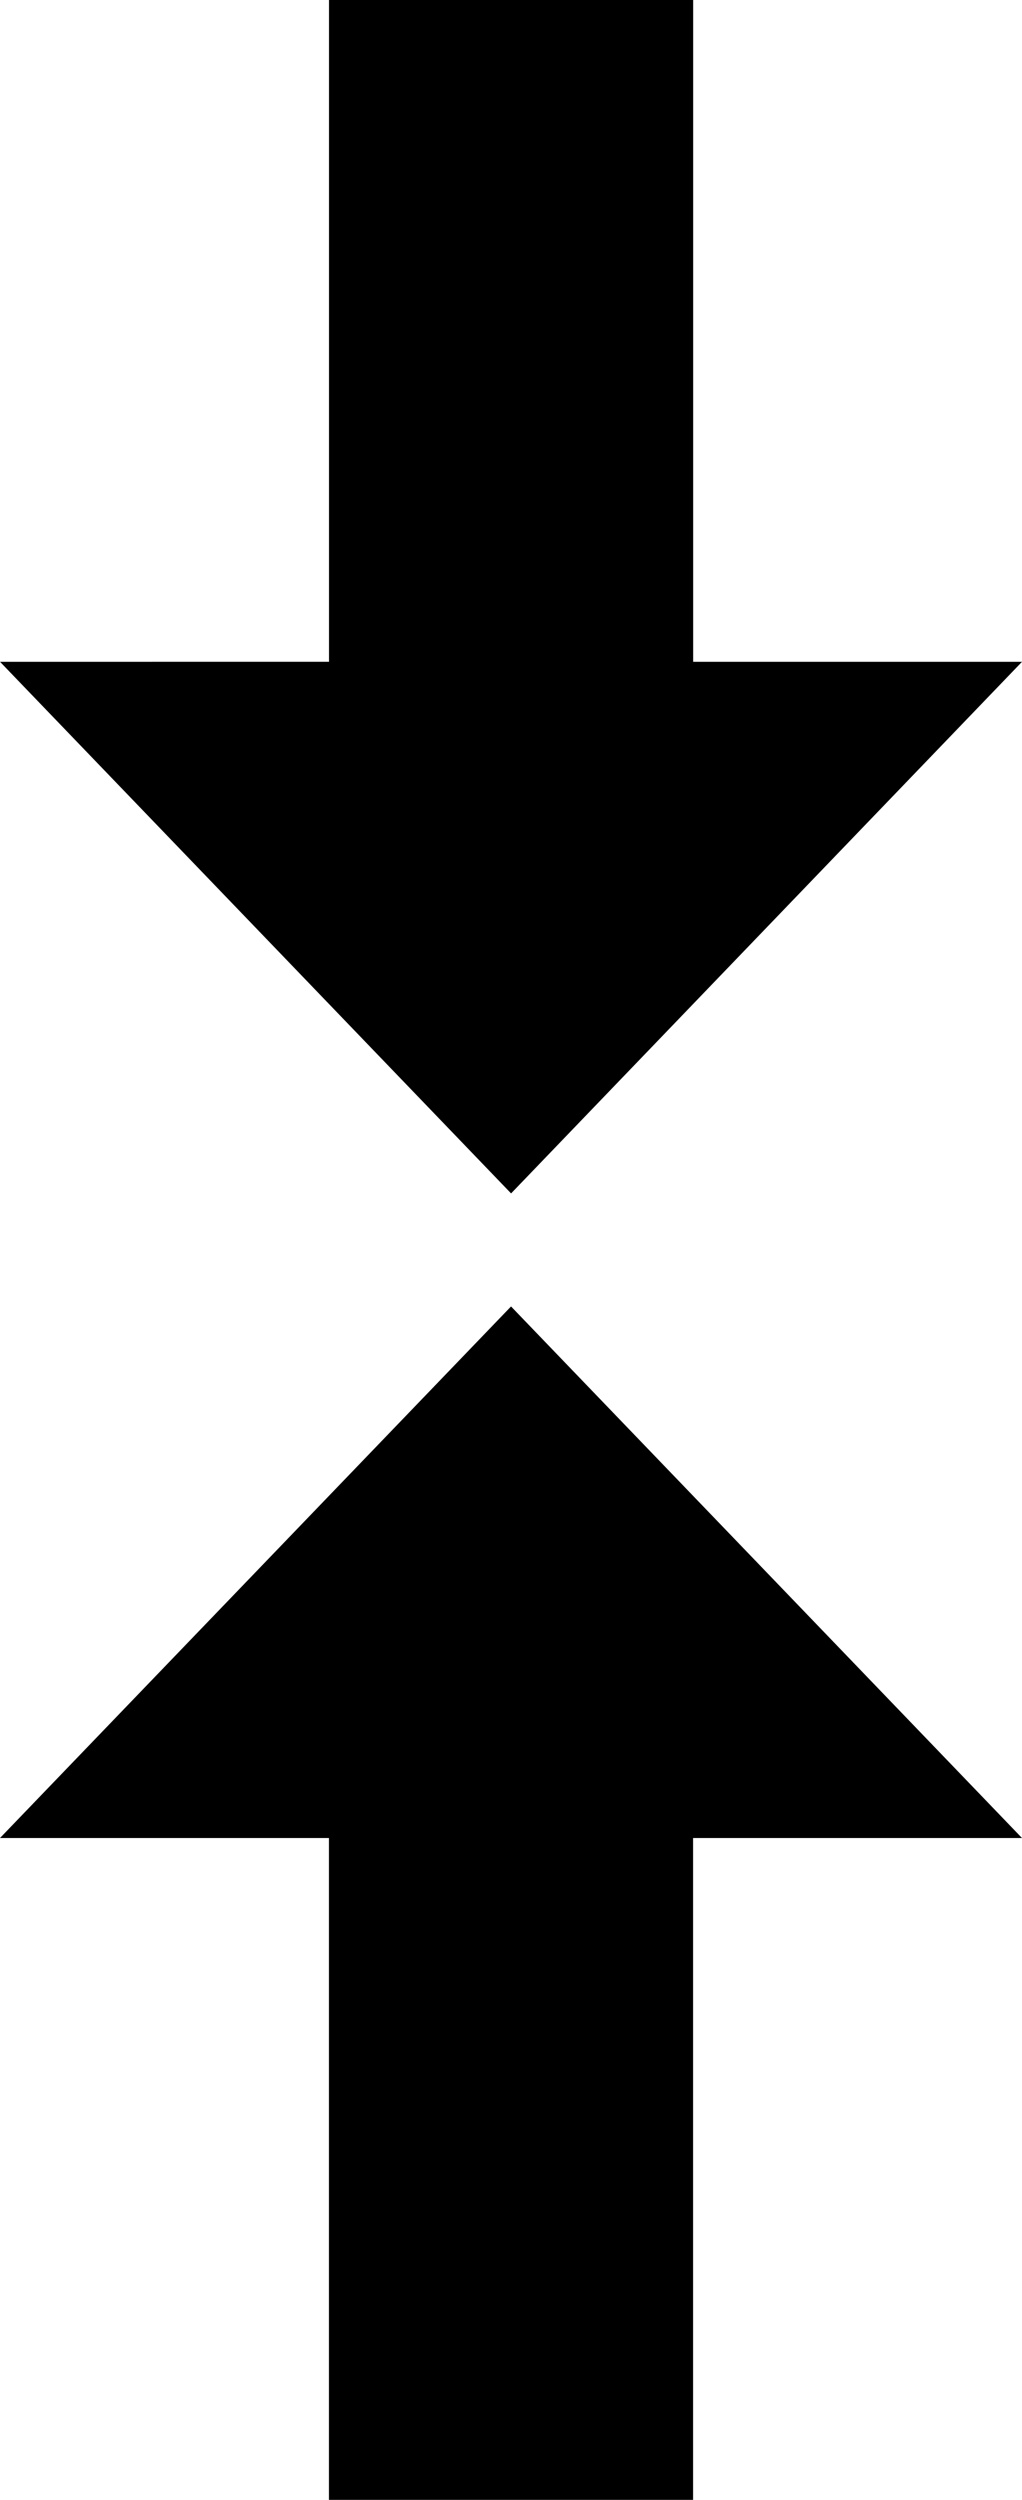
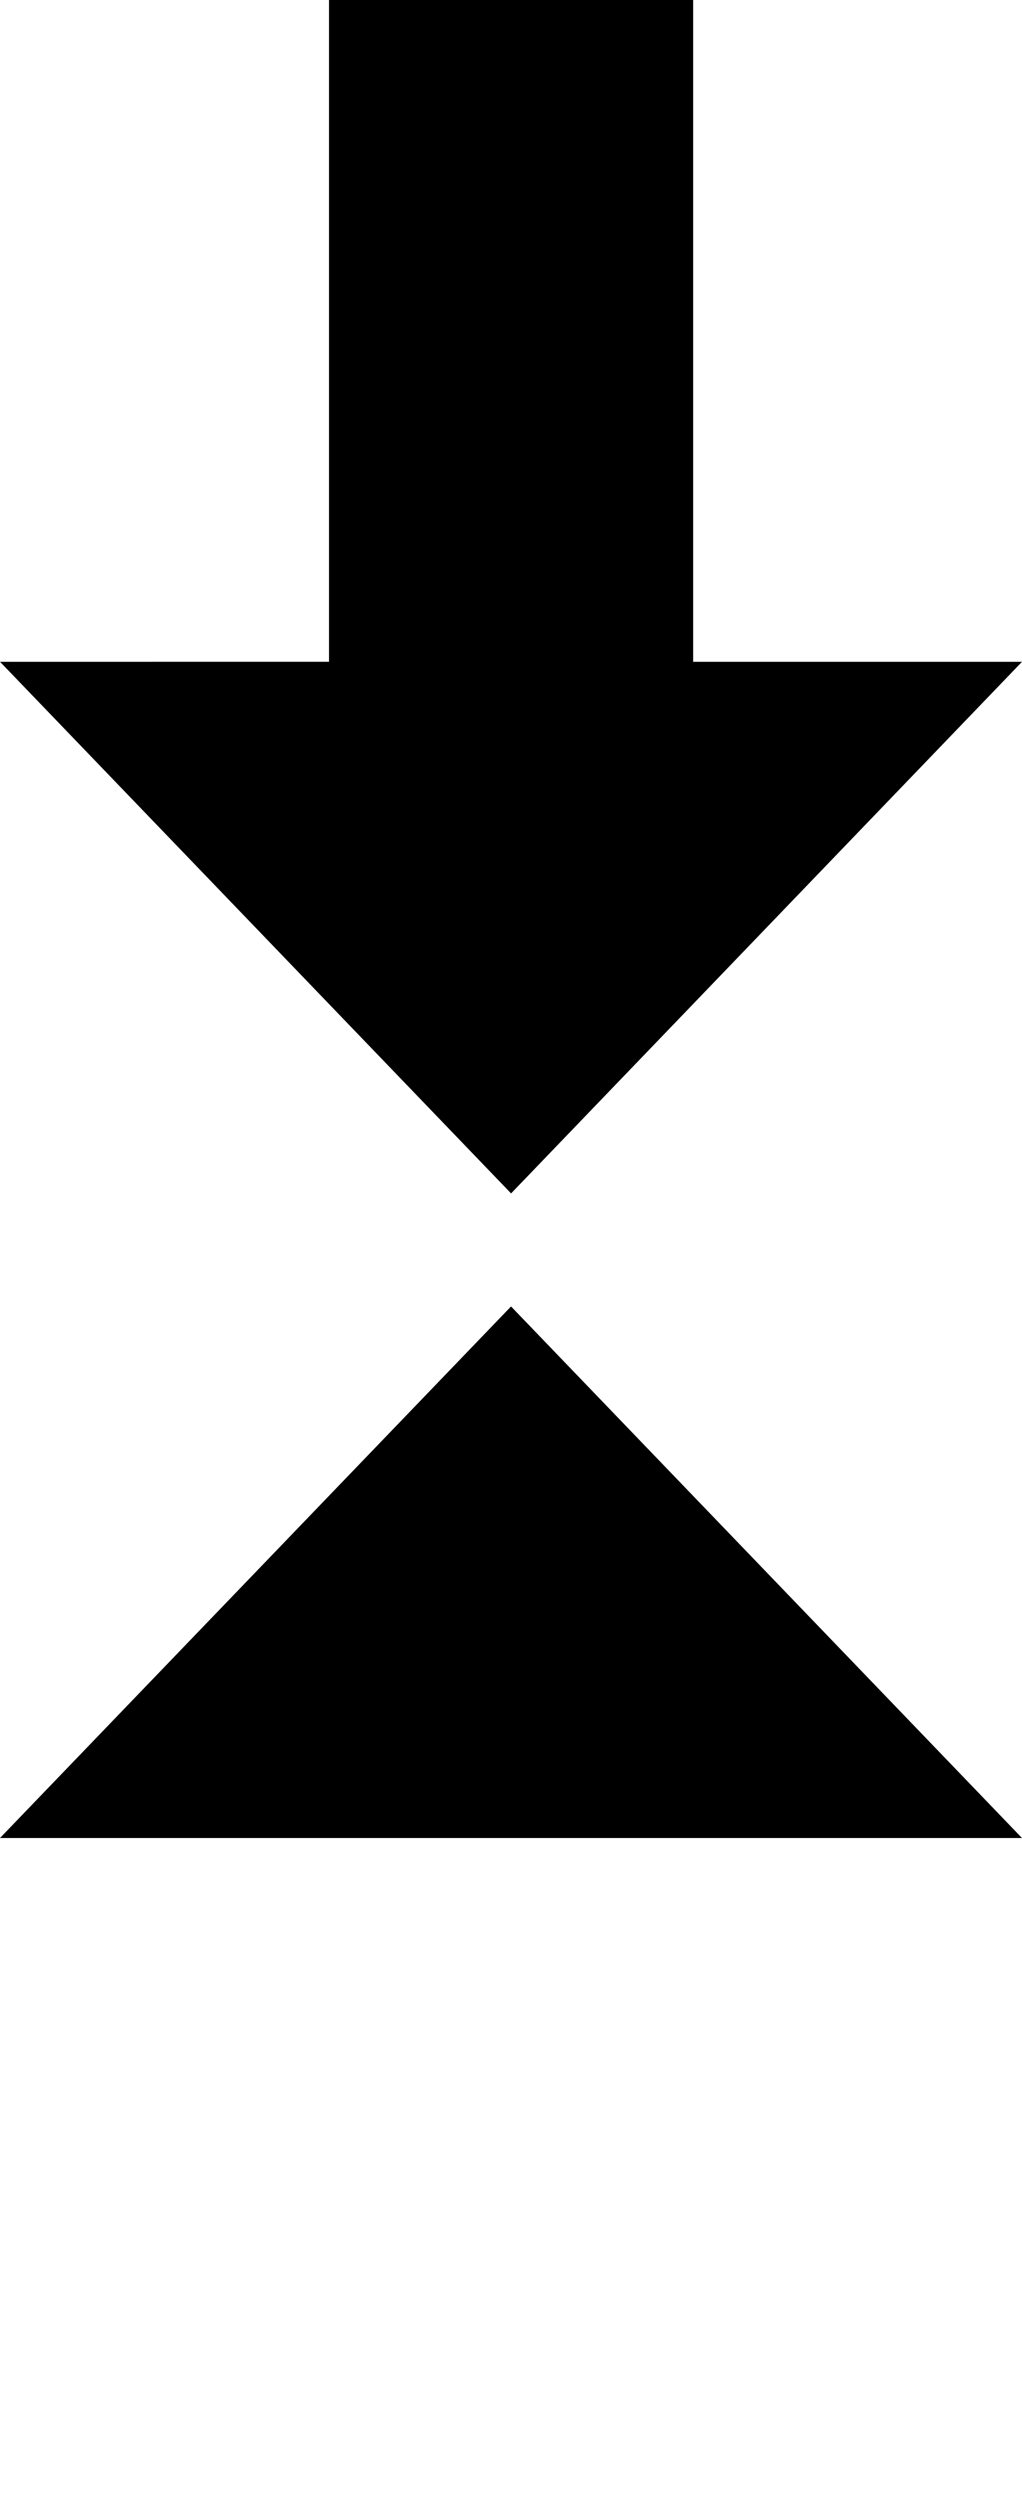
<svg xmlns="http://www.w3.org/2000/svg" version="1.1" id="Layer_1" x="0px" y="0px" width="50.248px" height="122.88px" viewBox="0 0 50.248 122.88" enable-background="new 0 0 50.248 122.88" xml:space="preserve">
  <g>
-     <path fill-rule="evenodd" clip-rule="evenodd" d="M25.126,64.218l25.122,26.129H34.076v32.533H16.173V90.347H0L25.126,64.218 L25.126,64.218z M25.128,58.662l25.12-26.131H34.08V0H16.176v32.53L0.002,32.531L25.128,58.662L25.128,58.662z" />
+     <path fill-rule="evenodd" clip-rule="evenodd" d="M25.126,64.218l25.122,26.129H34.076v32.533V90.347H0L25.126,64.218 L25.126,64.218z M25.128,58.662l25.12-26.131H34.08V0H16.176v32.53L0.002,32.531L25.128,58.662L25.128,58.662z" />
  </g>
</svg>